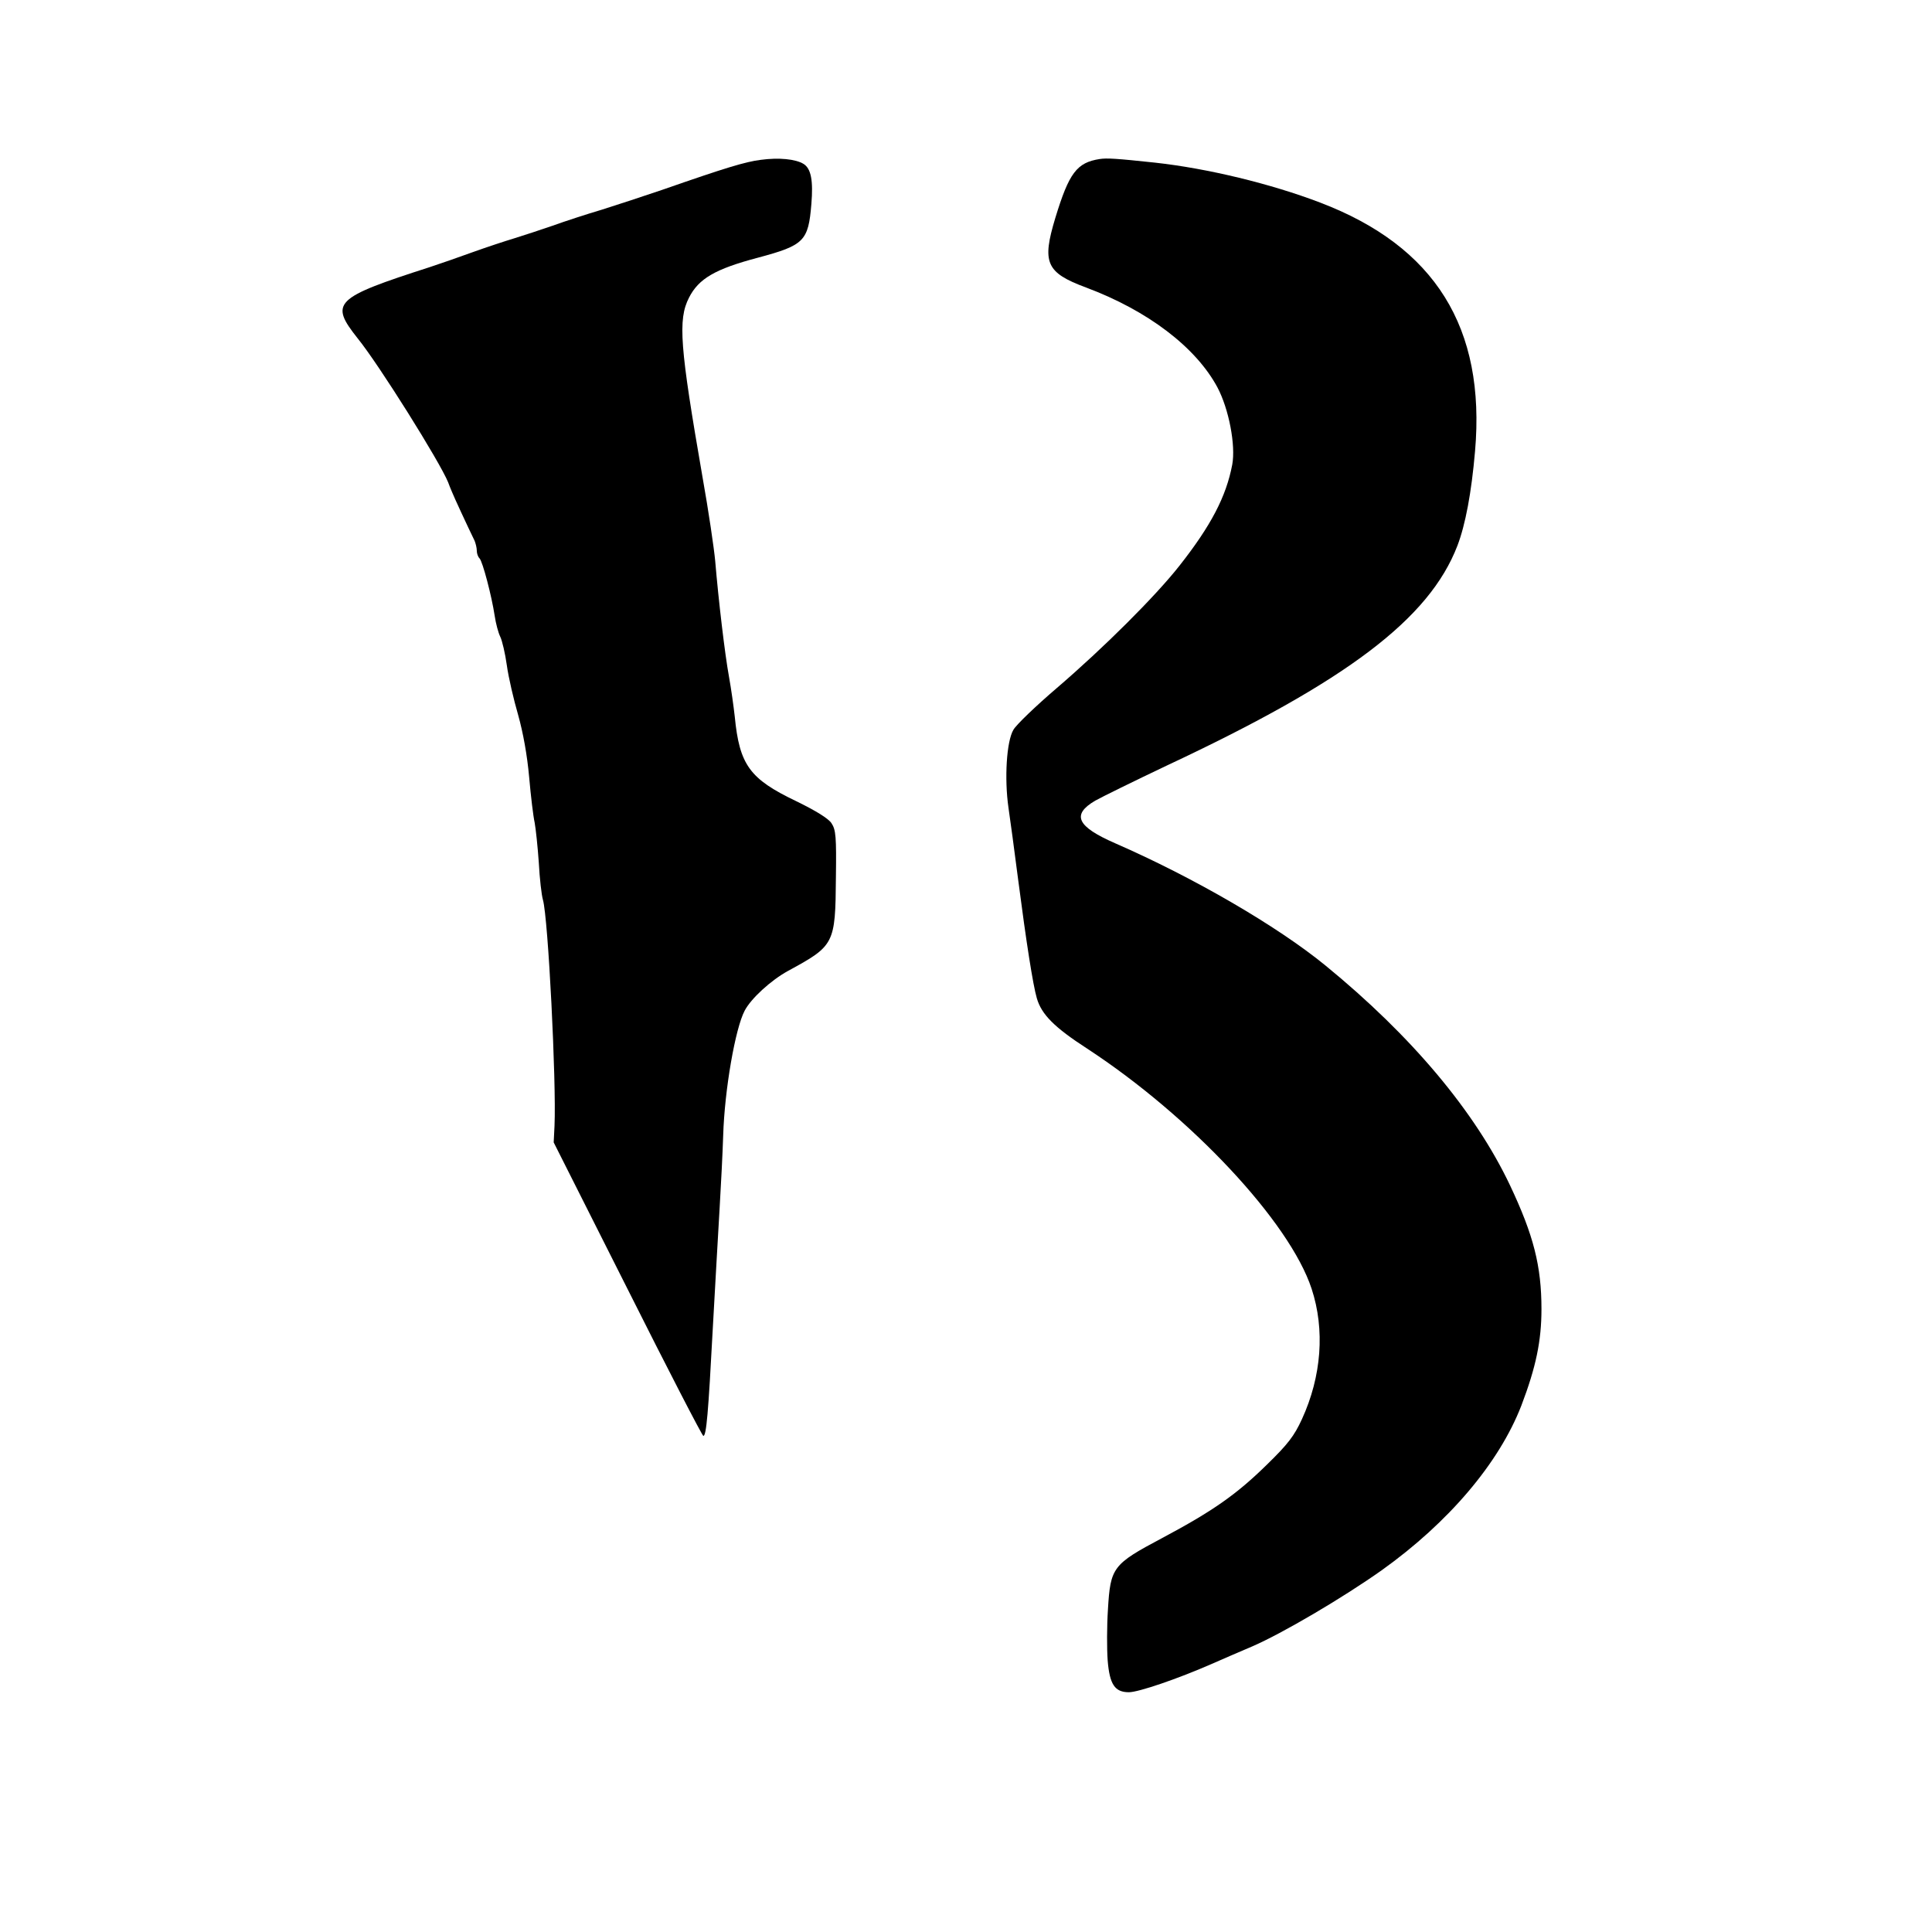
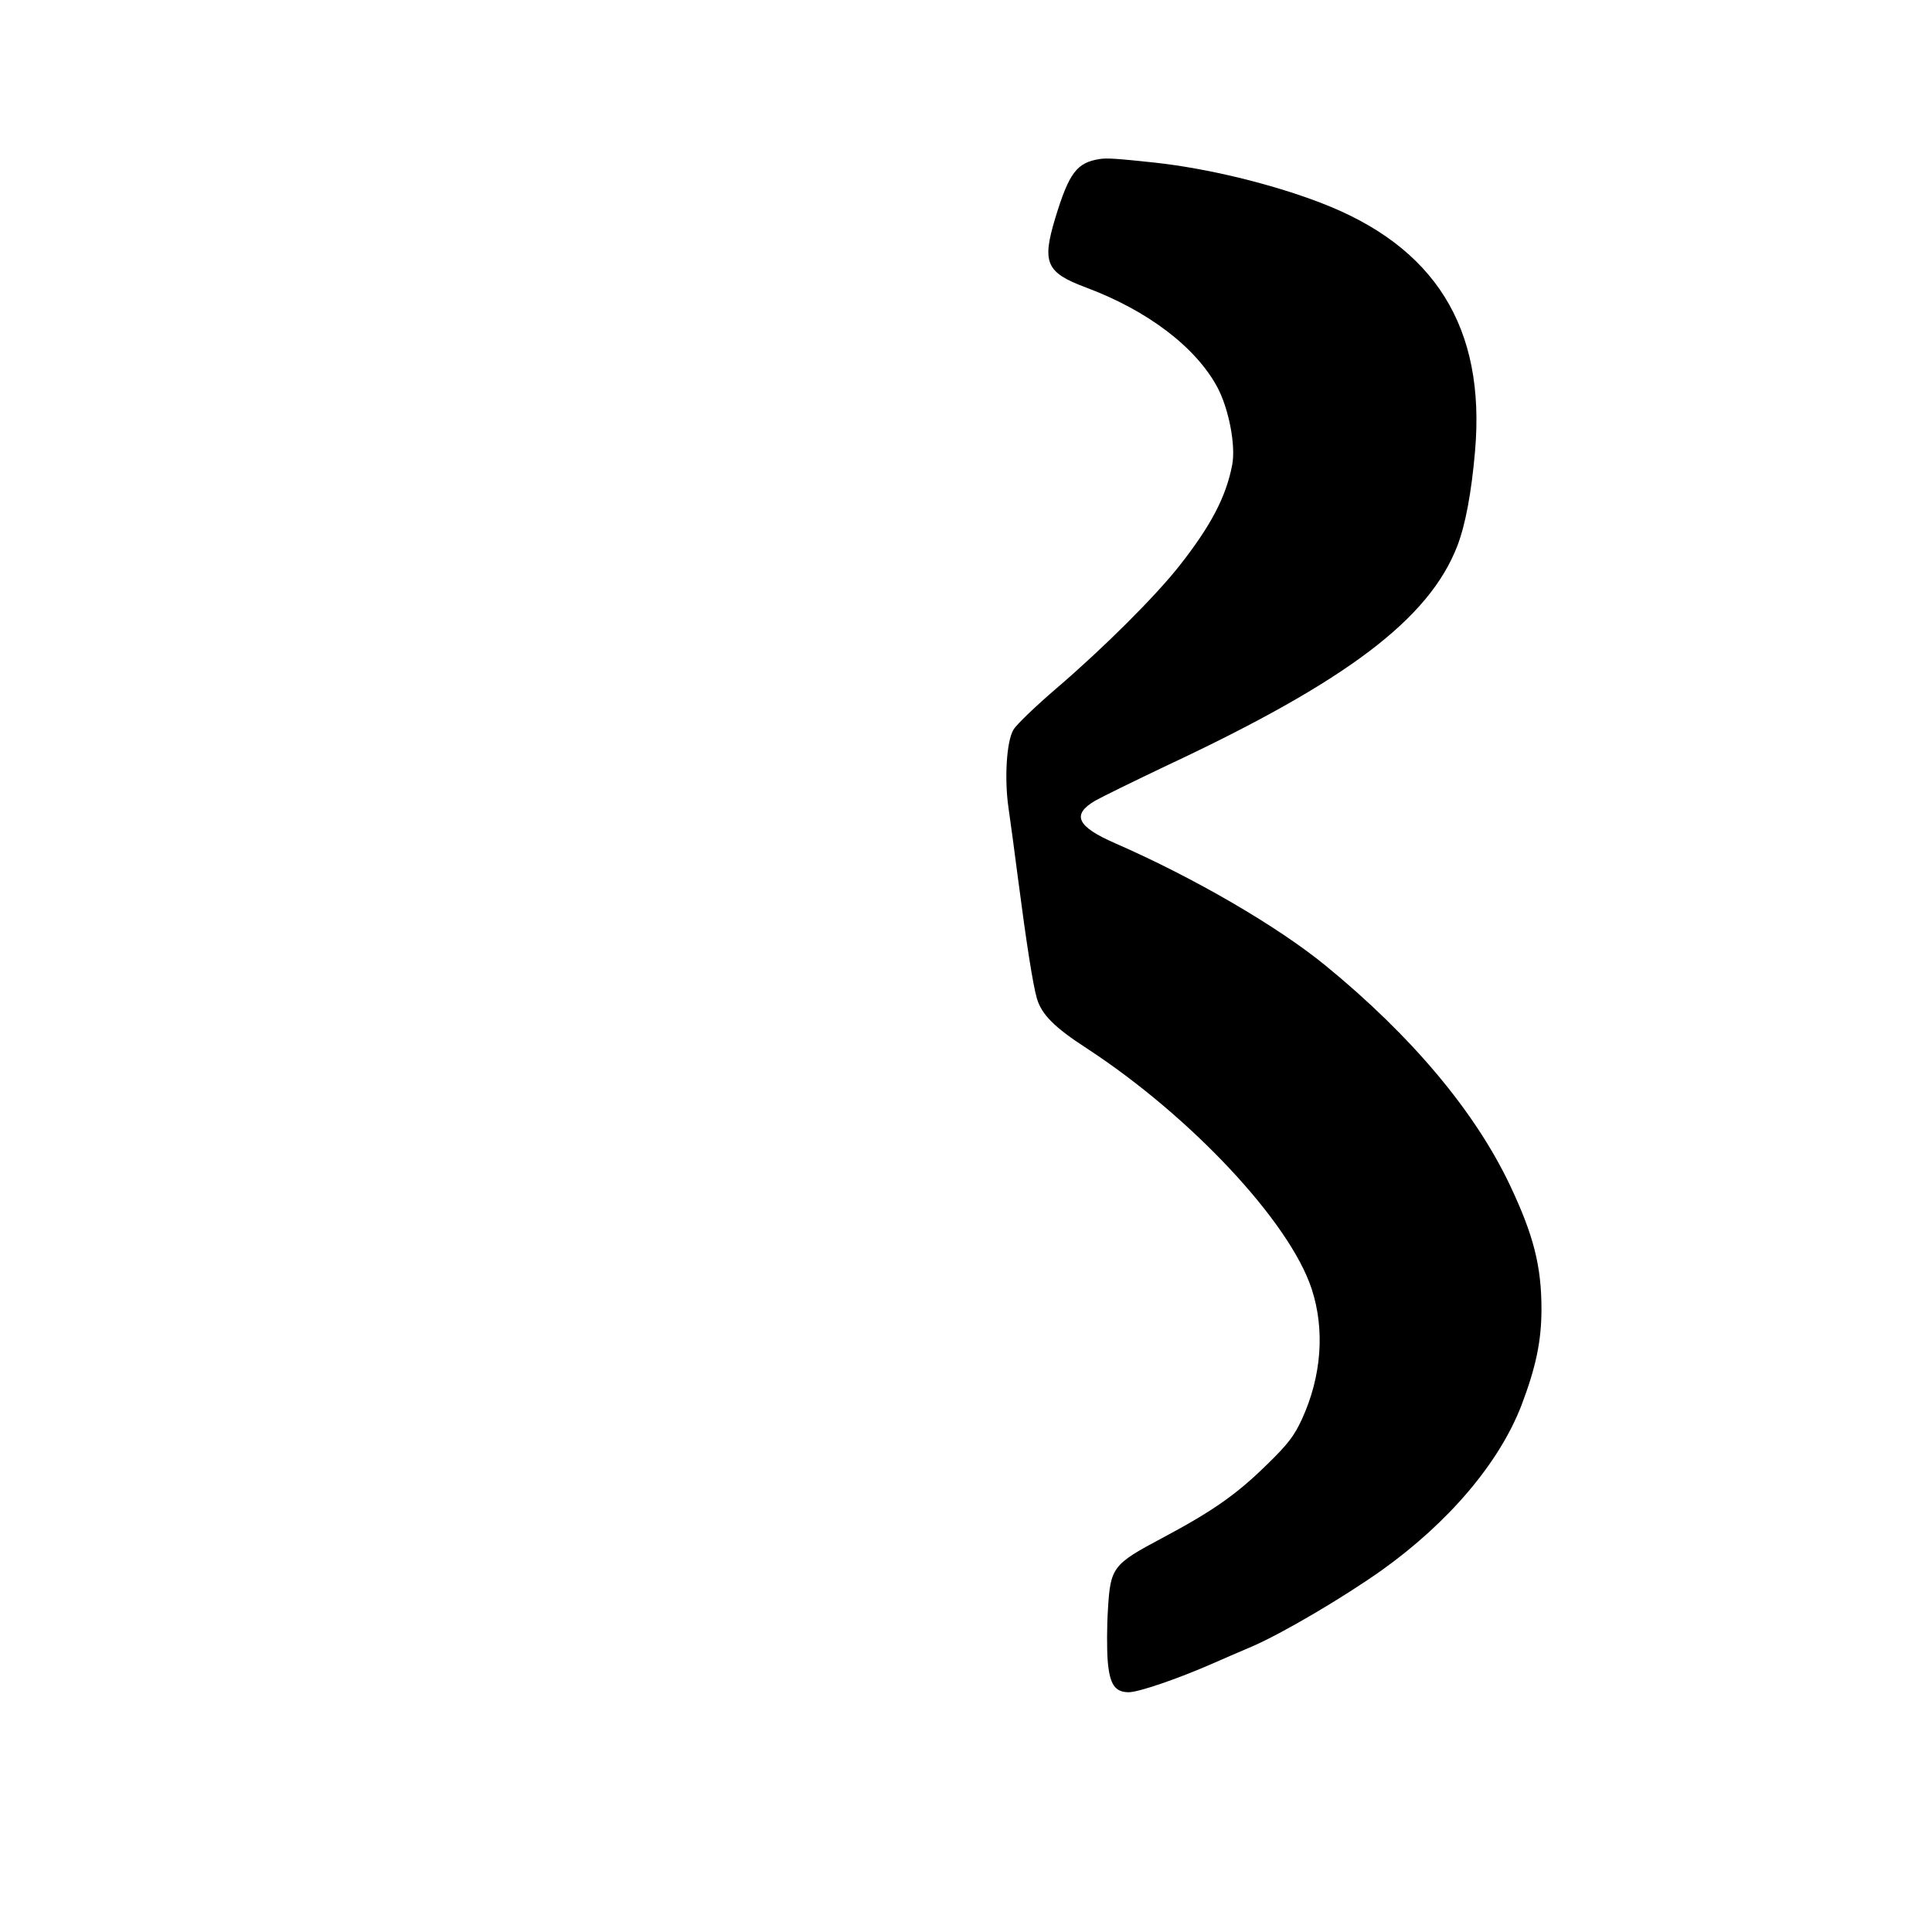
<svg xmlns="http://www.w3.org/2000/svg" version="1.0" width="701pt" height="701pt" viewBox="0 0 701 701" preserveAspectRatio="xMidYMid meet">
  <g transform="translate(0,701) scale(0.1,-0.1)" fill="#000000" stroke="none">
-     <path d="M2760 6430 c-56 -7 -128 -29 -352 -107 -70 -24 -171 -57 -225 -74 -54 -16 -134 -42 -178 -58 -44 -15 -107 -36 -140 -46 -33 -10 -100 -32 -150 -50 -49 -18 -119 -42 -155 -54 -348 -112 -365 -129 -262 -259 77 -95 298 -448 328 -522 3 -8 9 -24 14 -35 7 -18 58 -128 82 -177 4 -10 8 -26 8 -36 0 -10 4 -22 10 -28 11 -11 44 -136 55 -209 4 -27 13 -61 20 -75 7 -14 18 -61 24 -104 6 -44 25 -125 41 -180 18 -64 33 -147 40 -226 6 -69 15 -143 20 -165 4 -22 11 -87 15 -145 3 -58 10 -118 15 -135 19 -66 49 -661 42 -820 l-3 -60 268 -532 c147 -293 271 -533 275 -533 11 0 18 83 34 385 9 160 20 358 25 440 5 83 11 202 13 265 5 166 44 389 78 453 23 44 95 110 157 144 169 92 172 97 174 339 2 147 0 173 -16 197 -11 17 -56 45 -130 81 -167 80 -204 131 -221 306 -4 36 -13 101 -21 145 -15 82 -38 277 -50 420 -4 44 -24 181 -46 304 -82 473 -90 571 -49 651 35 69 95 104 250 145 168 45 183 60 194 195 7 84 -1 128 -28 145 -29 18 -90 24 -156 15z" />
    <path d="M3990 6433 c-83 -13 -111 -50 -161 -214 -49 -162 -34 -198 111 -252 225 -84 399 -217 477 -362 42 -79 67 -211 54 -281 -22 -116 -77 -221 -191 -366 -88 -112 -276 -299 -445 -444 -76 -65 -148 -134 -158 -152 -25 -42 -33 -177 -18 -282 6 -41 22 -158 35 -260 30 -231 54 -384 68 -432 17 -59 64 -106 183 -183 376 -246 734 -628 814 -871 49 -149 36 -318 -35 -473 -28 -61 -51 -91 -127 -165 -111 -109 -197 -169 -381 -267 -179 -95 -187 -106 -196 -259 -4 -60 -4 -142 -1 -184 7 -88 26 -116 77 -116 35 0 178 49 299 102 39 17 105 46 148 64 109 47 330 177 471 277 242 173 425 388 506 597 53 139 73 235 73 350 0 157 -29 269 -114 449 -127 268 -357 542 -670 798 -175 143 -478 319 -762 443 -140 61 -160 104 -73 155 23 13 141 71 261 128 653 306 951 532 1053 797 29 76 51 192 64 343 39 448 -145 743 -562 902 -178 68 -408 124 -600 145 -140 15 -174 17 -200 13z" />
  </g>
</svg>